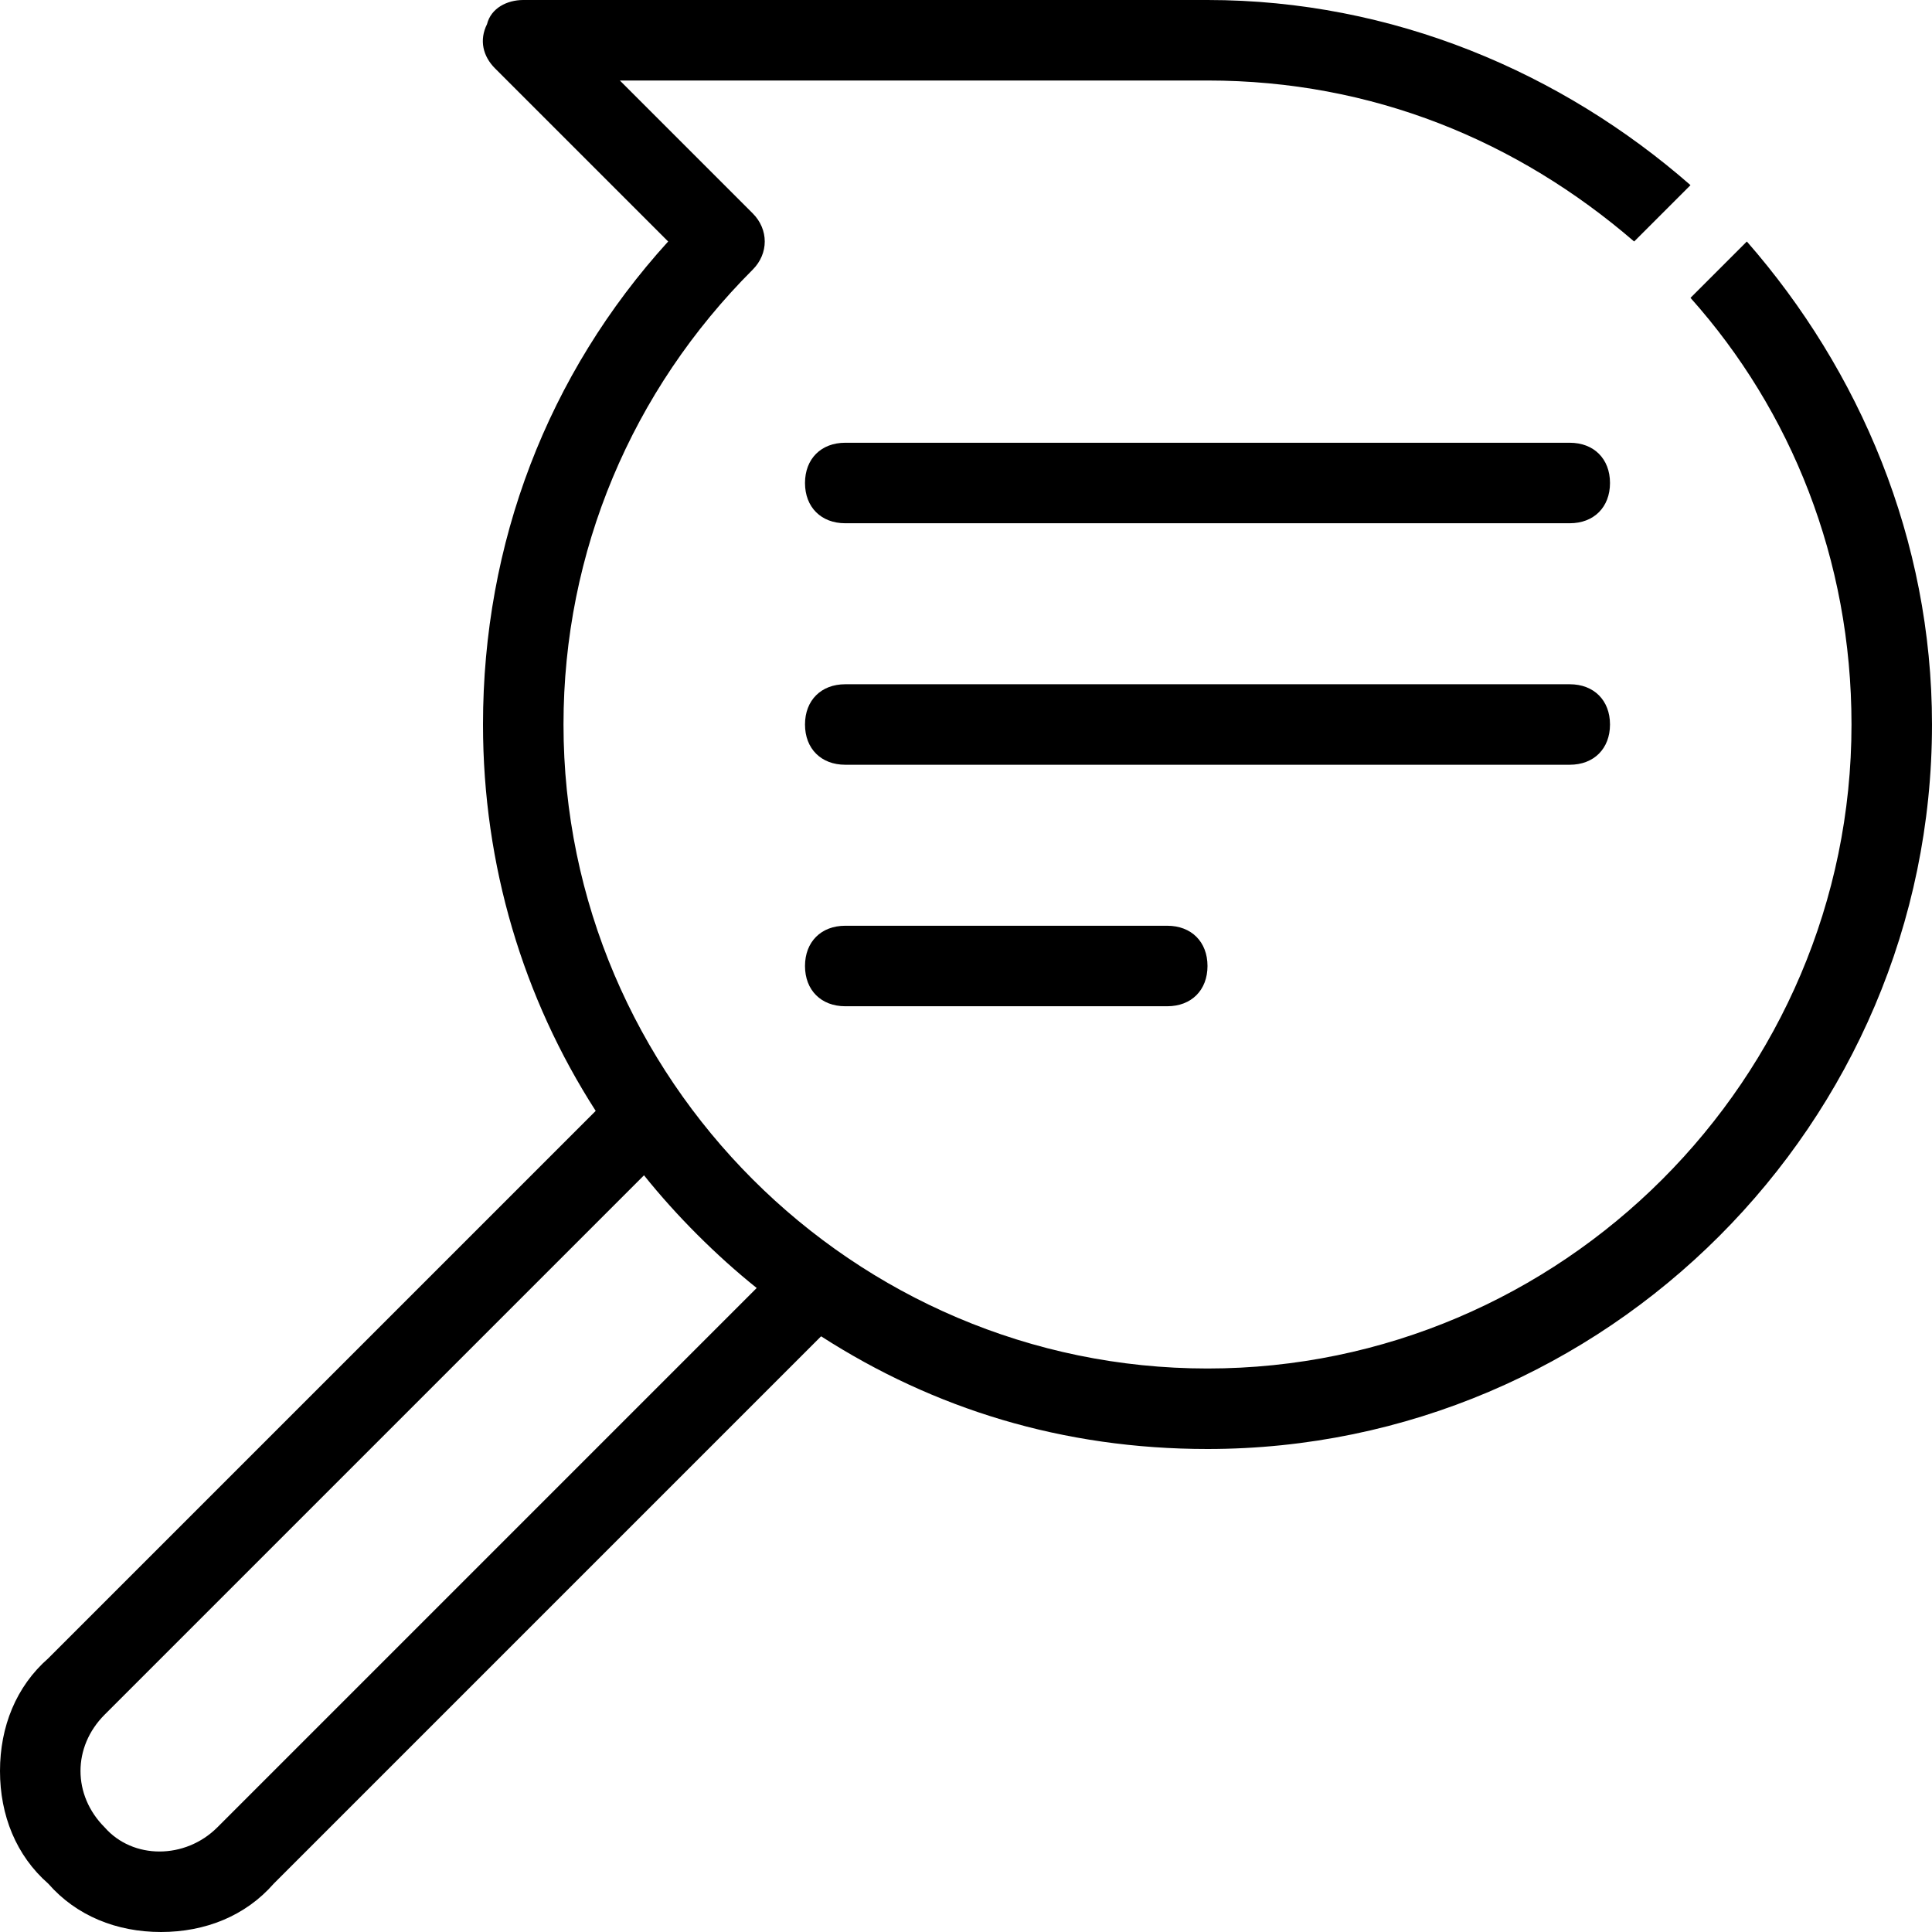
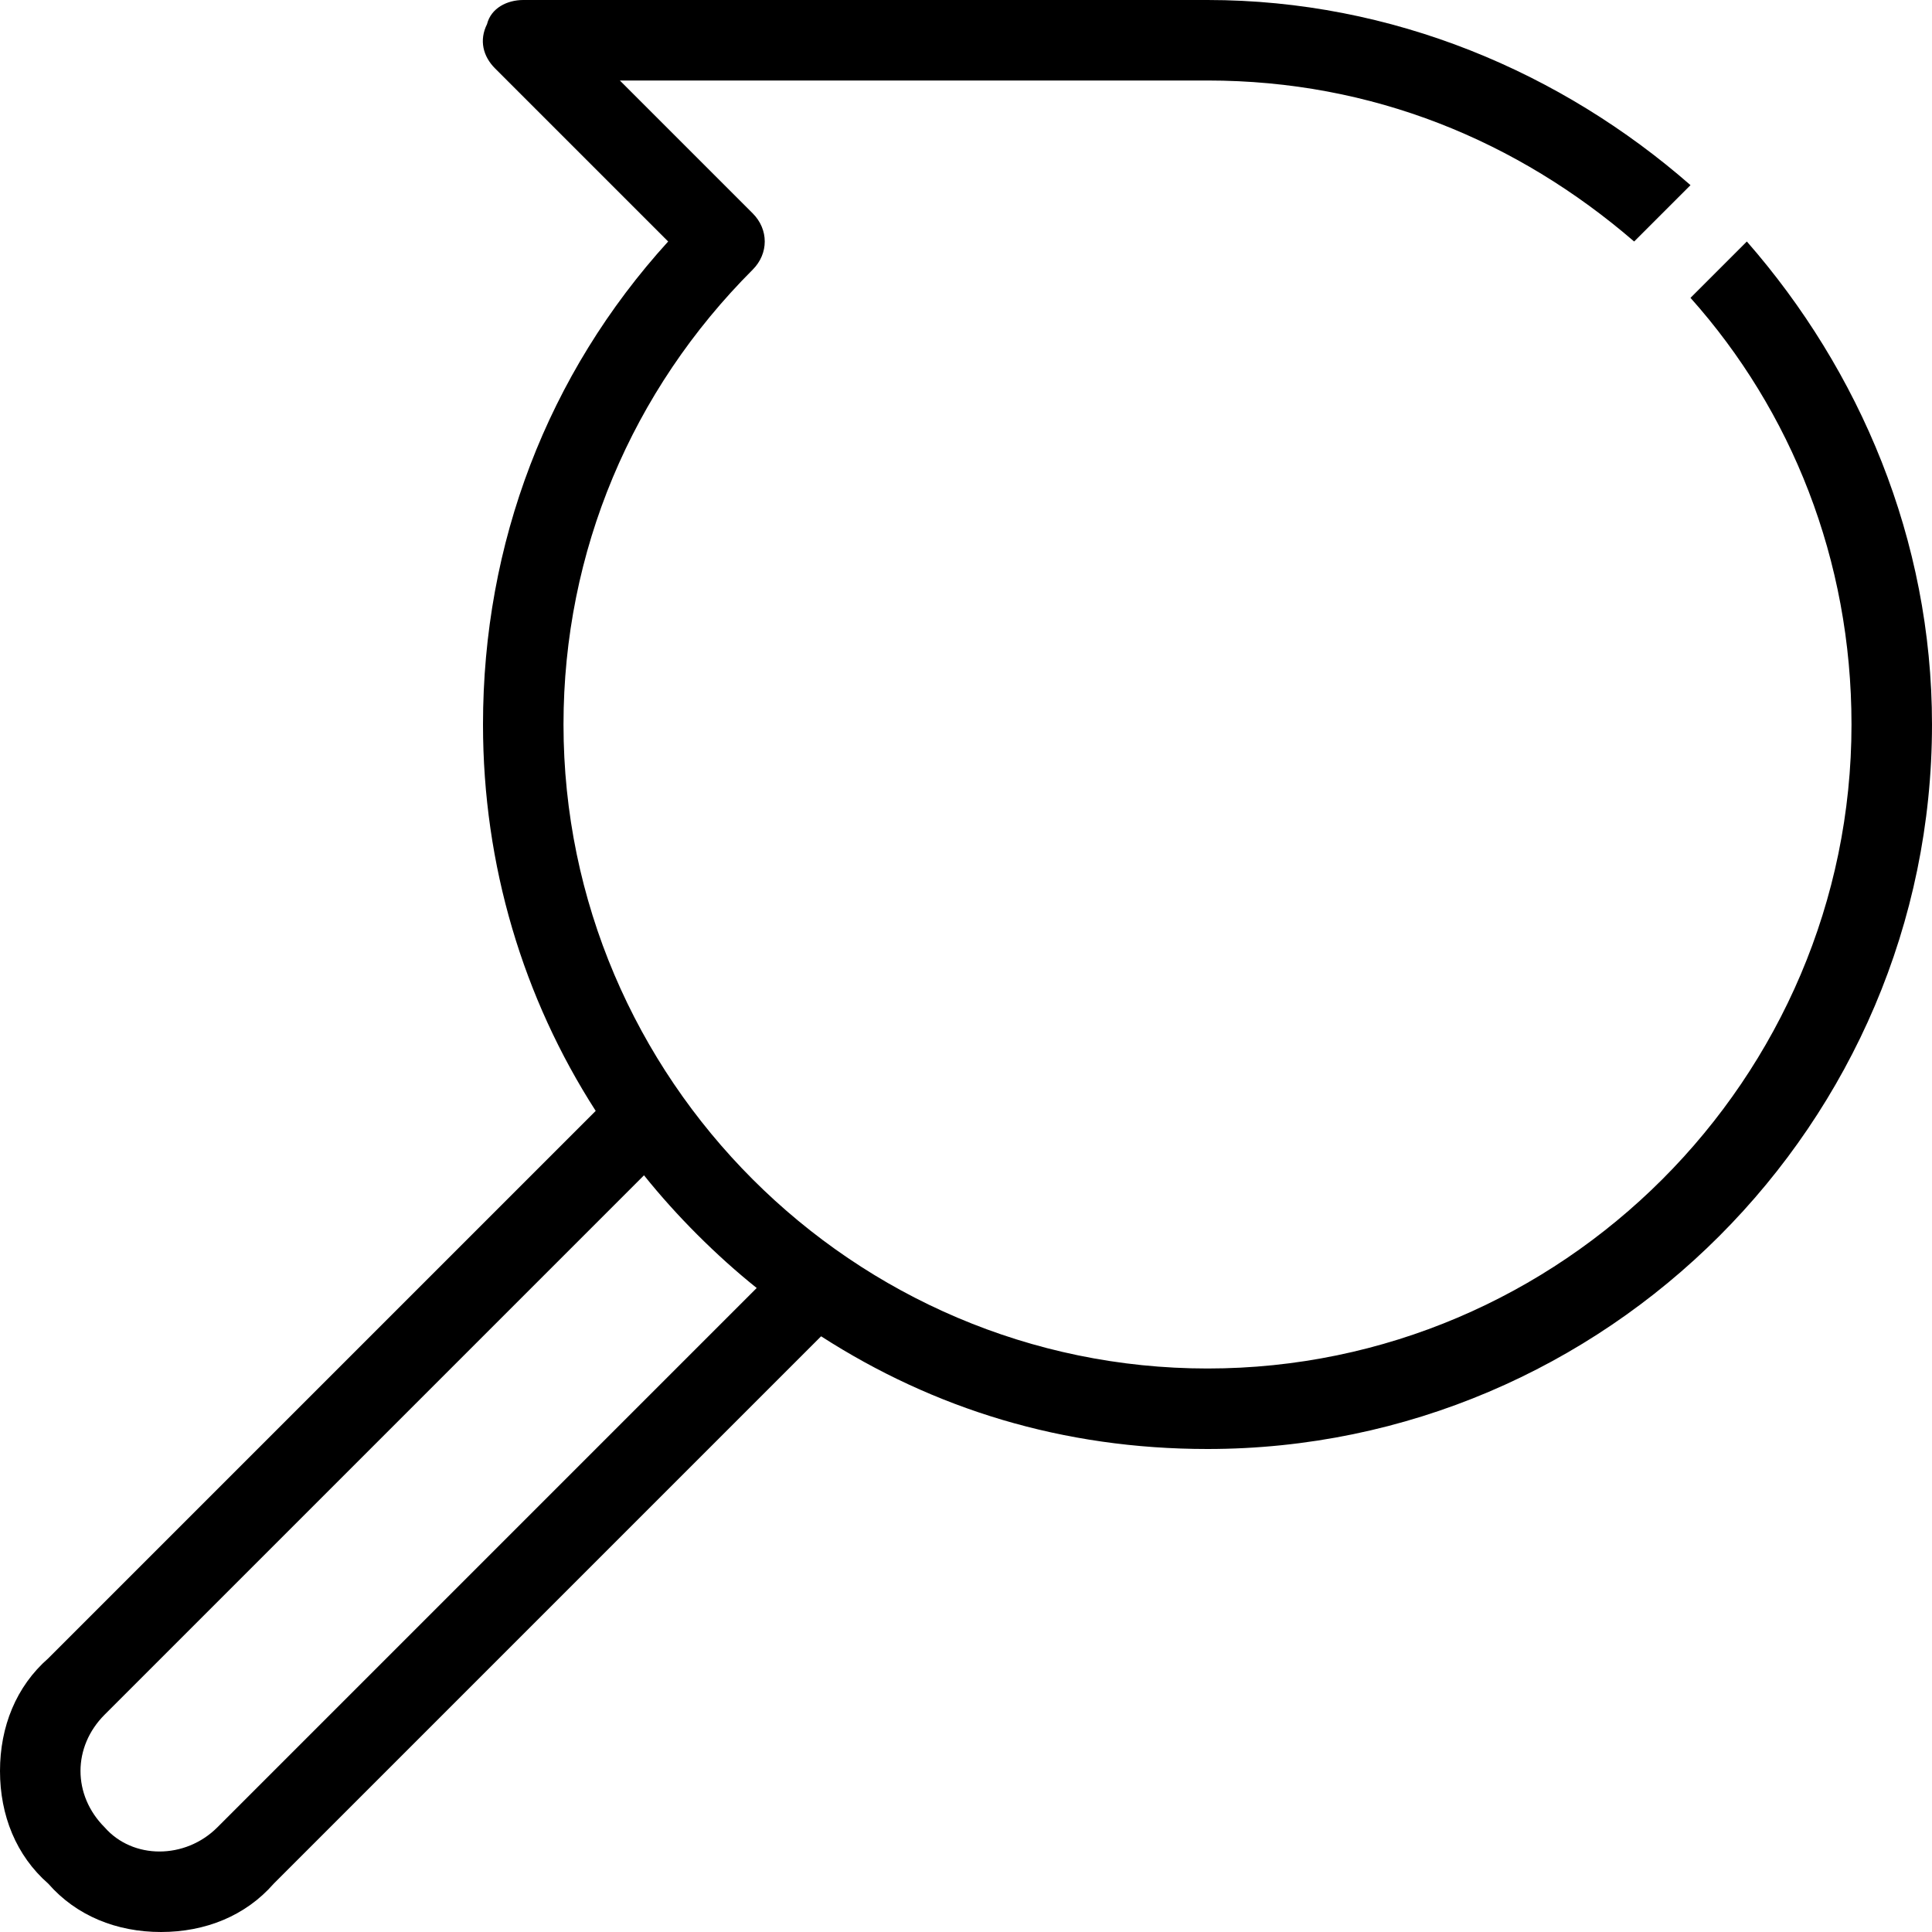
<svg xmlns="http://www.w3.org/2000/svg" class="swpg__anch-icon" viewBox="0 0 48 48">
  <title id="faqTitle">Frequently Asked Questions</title>
  <desc id="faqdesc">Find the answers to the most important questions regarding SWAPGS Attack</desc>
-   <path d="M40 18c0-.6-.4-1-1-1H21c-.6 0-1 .4-1 1s.4 1 1 1h18c.6 0 1-.4 1-1zM39 11H21c-.6 0-1 .4-1 1s.4 1 1 1h18c.6 0 1-.4 1-1s-.4-1-1-1zM21 23c-.6 0-1 .4-1 1s.4 1 1 1h8c.6 0 1-.4 1-1s-.4-1-1-1h-8z" fill="currentColor" />
  <path d="M43.4 6L42 7.4c2.5 2.8 4 6.5 4 10.6 0 8.8-7.2 16-16 16s-16-7.2-16-16c0-4.3 1.7-8.3 4.7-11.3.4-.4.4-1 0-1.4L15.4 2H30c4.1 0 7.7 1.5 10.6 4L42 4.6C38.8 1.8 34.6 0 30 0H13c-.4 0-.8.2-.9.6-.2.4-.1.8.2 1.1L16.6 6c-3 3.3-4.6 7.5-4.6 12 0 3.5 1 6.8 2.8 9.6L1.2 41.2C.4 41.9 0 42.9 0 44s.4 2.1 1.2 2.8c.7.8 1.7 1.2 2.8 1.2s2.1-.4 2.8-1.2l13.6-13.6c2.8 1.8 6 2.8 9.6 2.8 9.9 0 18-8.1 18-18 0-4.6-1.8-8.8-4.6-12zm-38 39.4c-.8.8-2.1.8-2.8 0-.4-.4-.6-.9-.6-1.4s.2-1 .6-1.4L16 29.2c.8 1 1.8 2 2.8 2.8L5.4 45.4z" fill="currentColor" />
</svg>